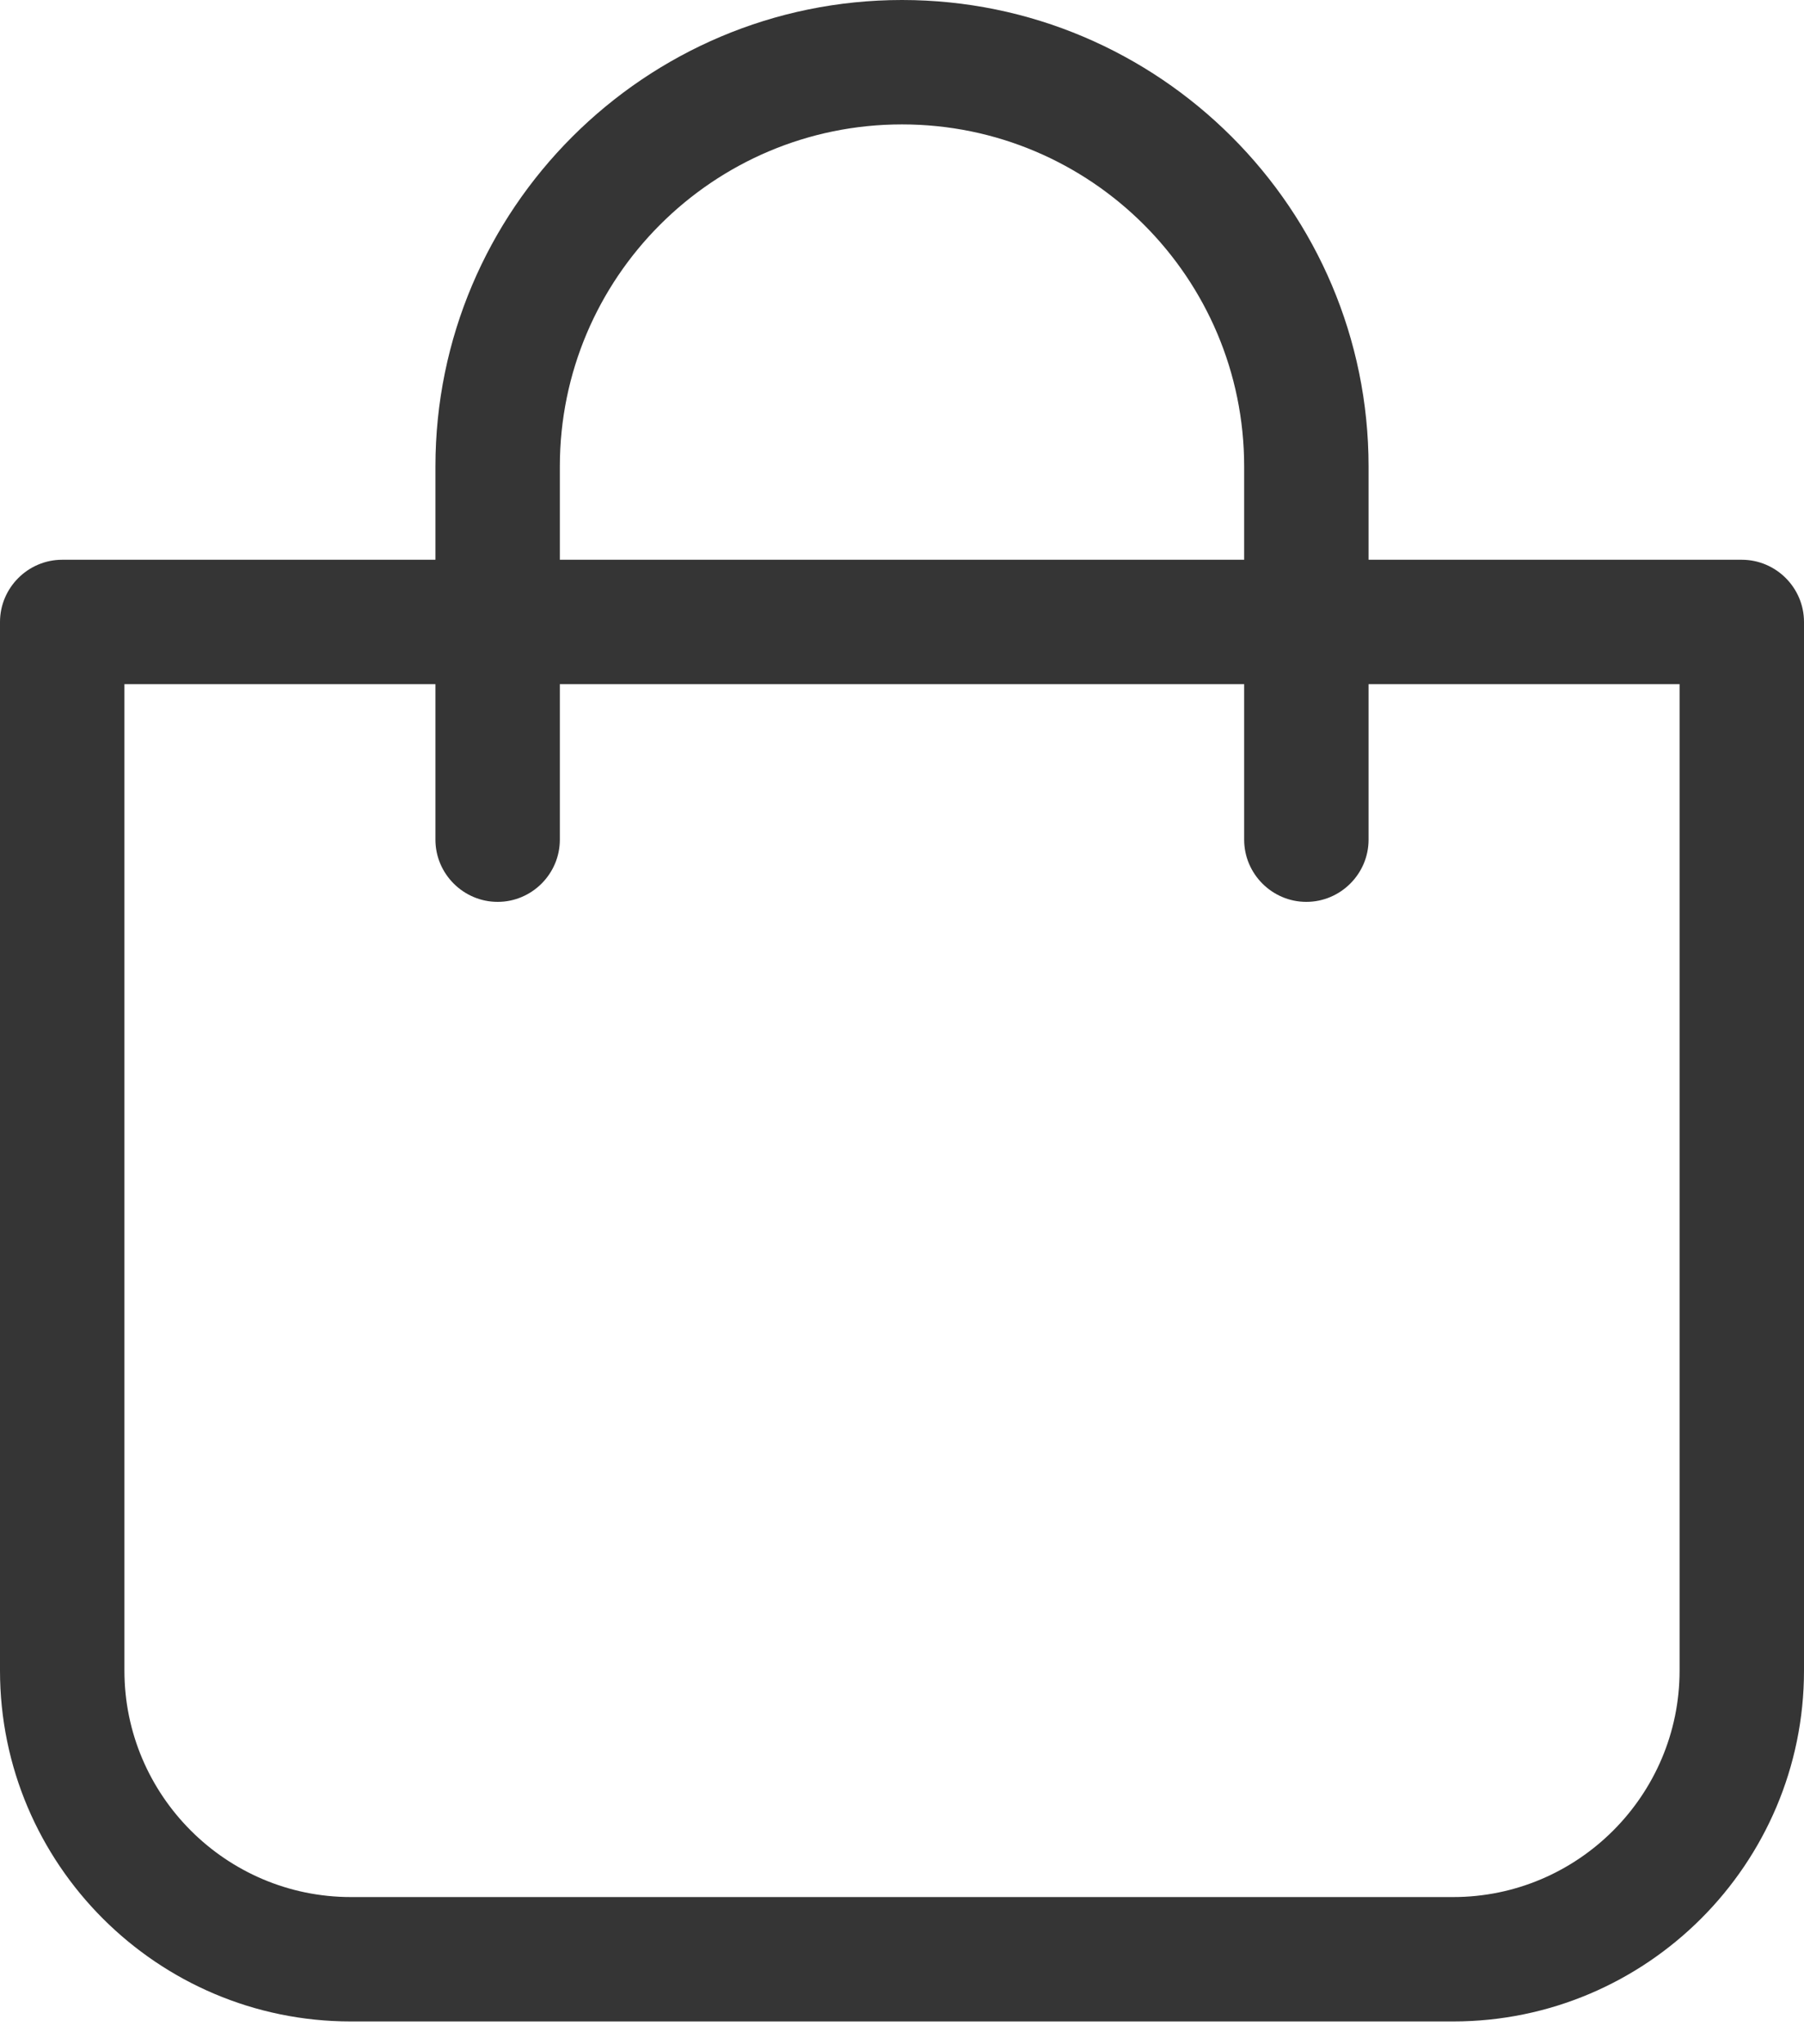
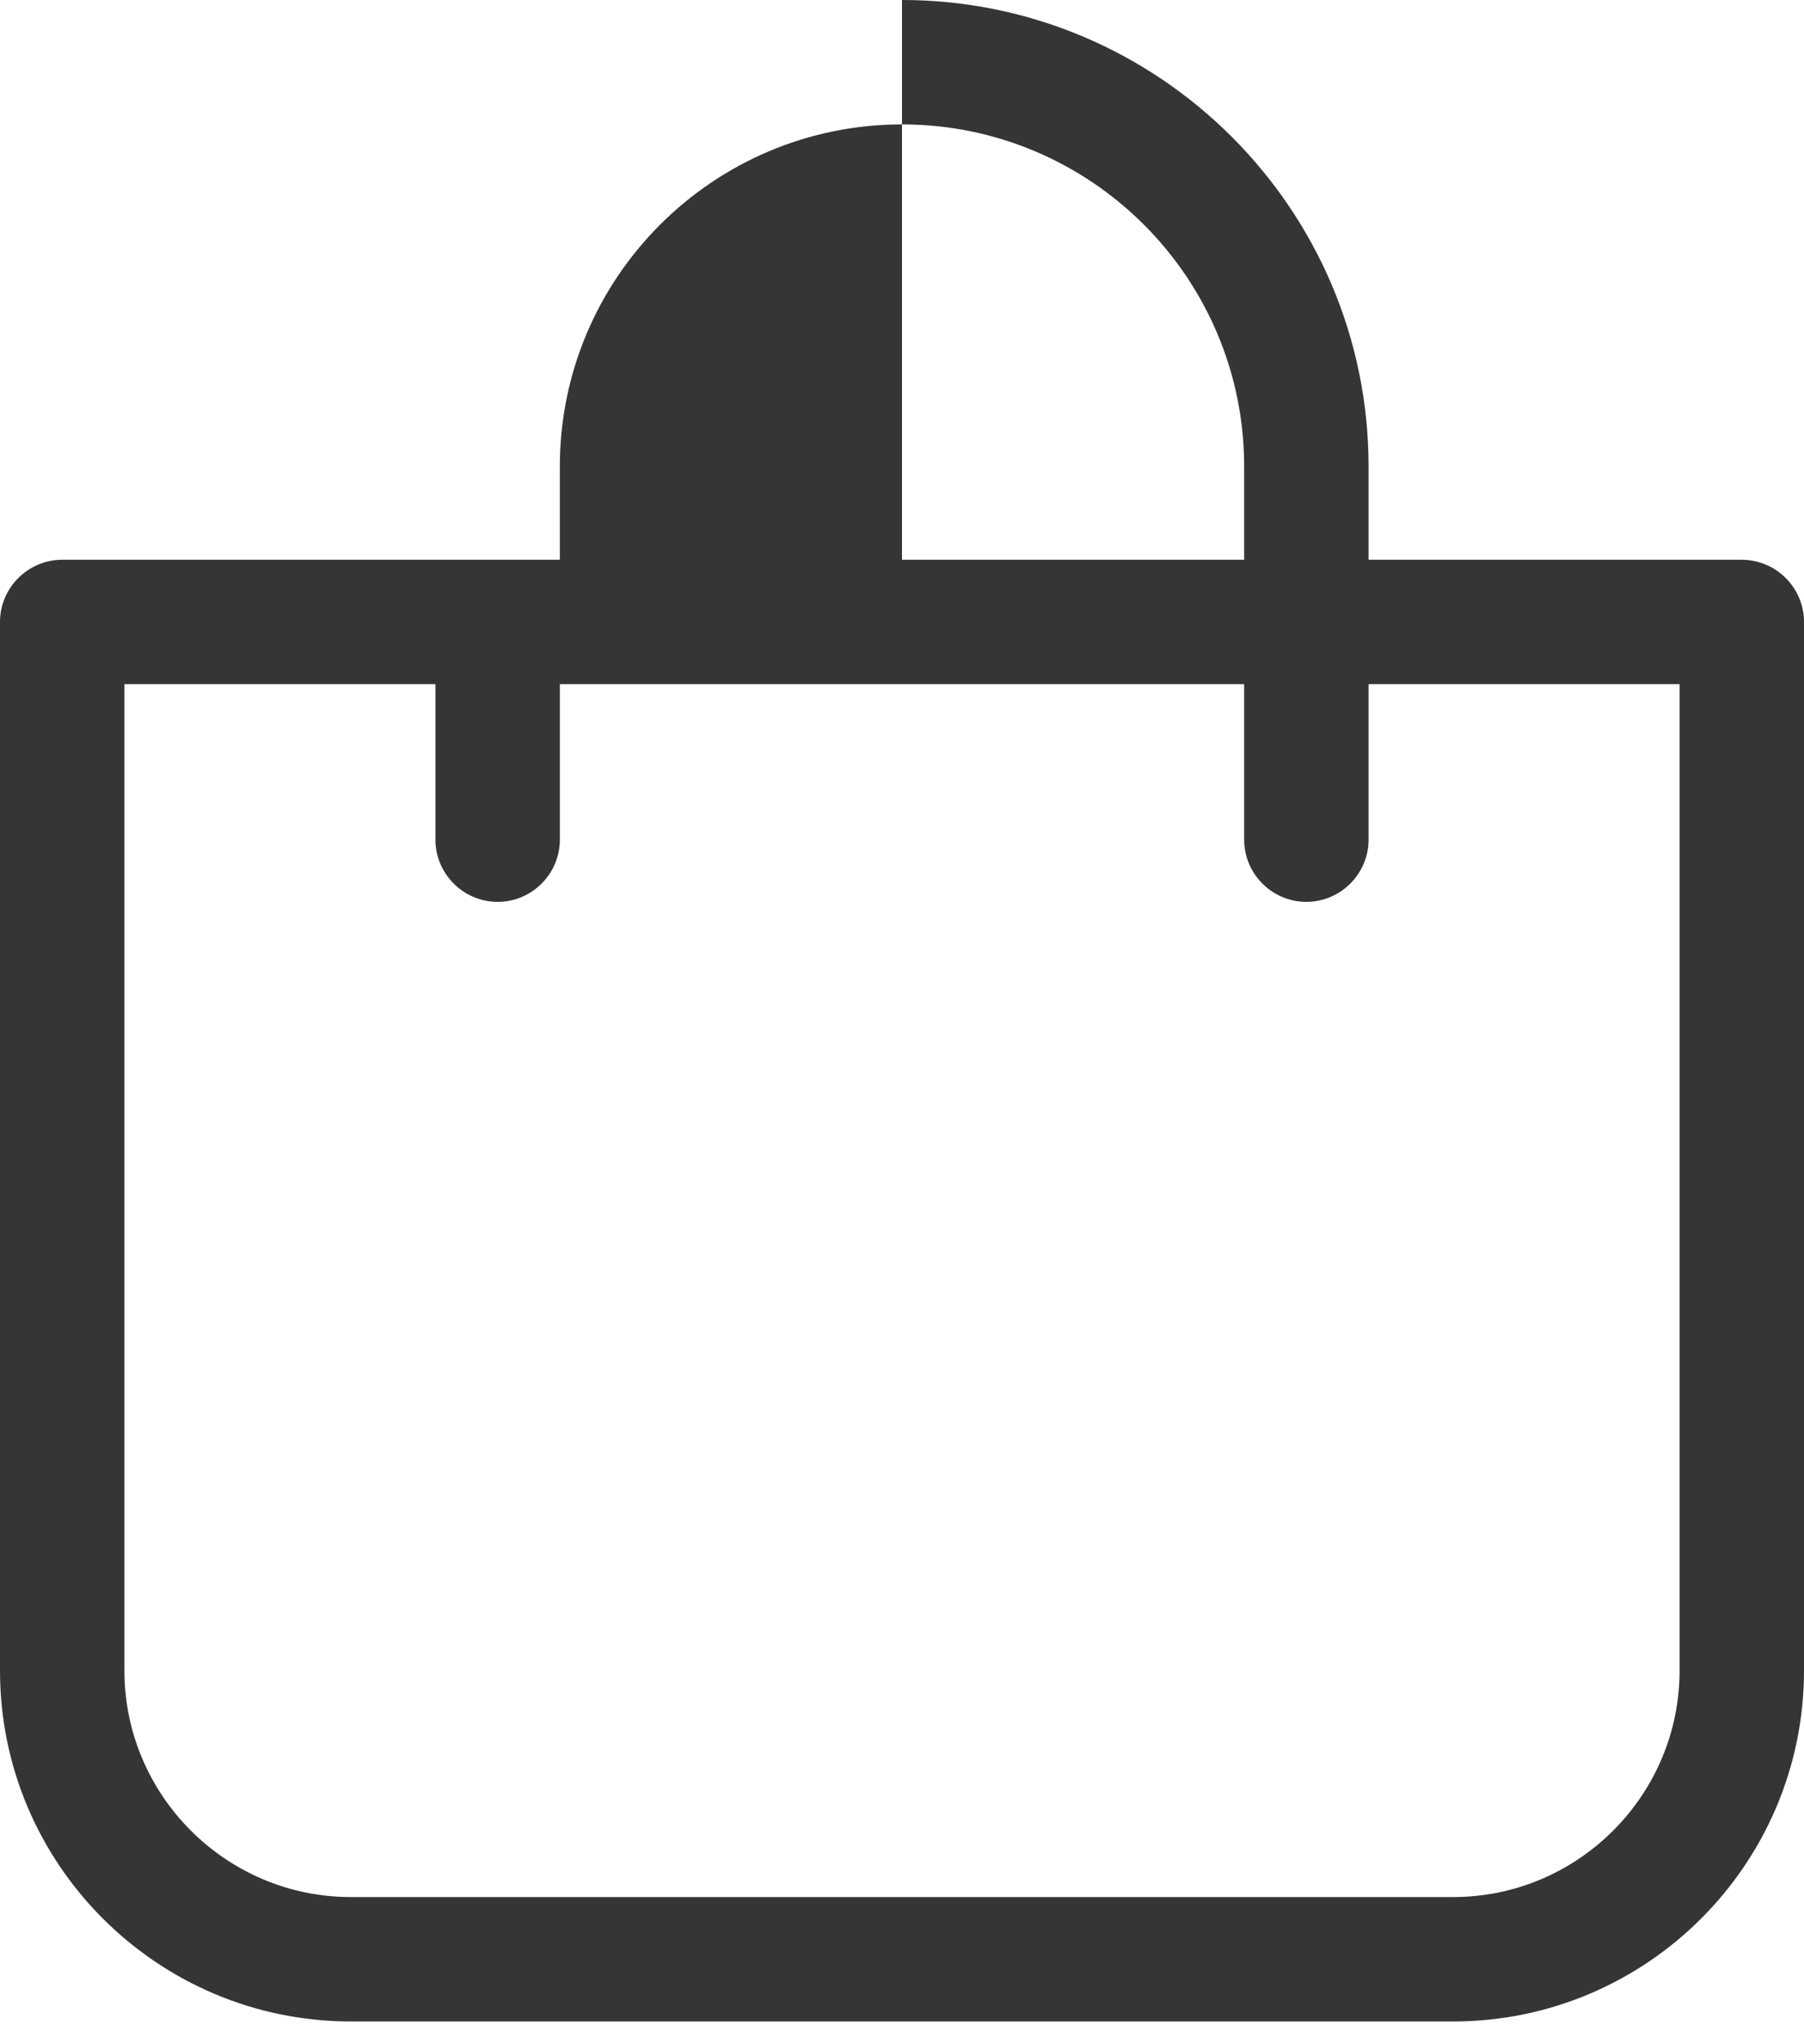
<svg xmlns="http://www.w3.org/2000/svg" width="30" height="34" viewBox="0 0 30 34" fill="none">
-   <path d="M5.834 33.621H24.166C27.383 33.621 30 31.003 30 27.786V10.345C30 9.776 29.535 9.31 28.965 9.31H22.759V7.759C22.759 3.481 19.278 0 15 0C10.722 0 7.241 3.481 7.241 7.759V9.31H1.034C0.466 9.31 0 9.776 0 10.345V27.786C0 31.003 2.617 33.621 5.834 33.621ZM9.31 7.759C9.31 4.619 11.86 2.069 15 2.069C18.14 2.069 20.69 4.619 20.69 7.759V9.31H9.31V7.759ZM2.069 11.379H7.241V13.966C7.241 14.534 7.707 15 8.276 15C8.845 15 9.31 14.534 9.31 13.966V11.379H20.69V13.966C20.69 14.534 21.155 15 21.724 15C22.293 15 22.759 14.534 22.759 13.966V11.379H27.931V27.786C27.931 29.86 26.24 31.552 24.166 31.552H5.834C3.76 31.552 2.069 29.86 2.069 27.786V11.379Z" fill="#353535" />
+   <path d="M5.834 33.621H24.166C27.383 33.621 30 31.003 30 27.786V10.345C30 9.776 29.535 9.31 28.965 9.31H22.759V7.759C22.759 3.481 19.278 0 15 0V9.31H1.034C0.466 9.31 0 9.776 0 10.345V27.786C0 31.003 2.617 33.621 5.834 33.621ZM9.31 7.759C9.31 4.619 11.86 2.069 15 2.069C18.14 2.069 20.69 4.619 20.69 7.759V9.31H9.31V7.759ZM2.069 11.379H7.241V13.966C7.241 14.534 7.707 15 8.276 15C8.845 15 9.31 14.534 9.31 13.966V11.379H20.69V13.966C20.69 14.534 21.155 15 21.724 15C22.293 15 22.759 14.534 22.759 13.966V11.379H27.931V27.786C27.931 29.86 26.24 31.552 24.166 31.552H5.834C3.76 31.552 2.069 29.86 2.069 27.786V11.379Z" fill="#353535" />
</svg>